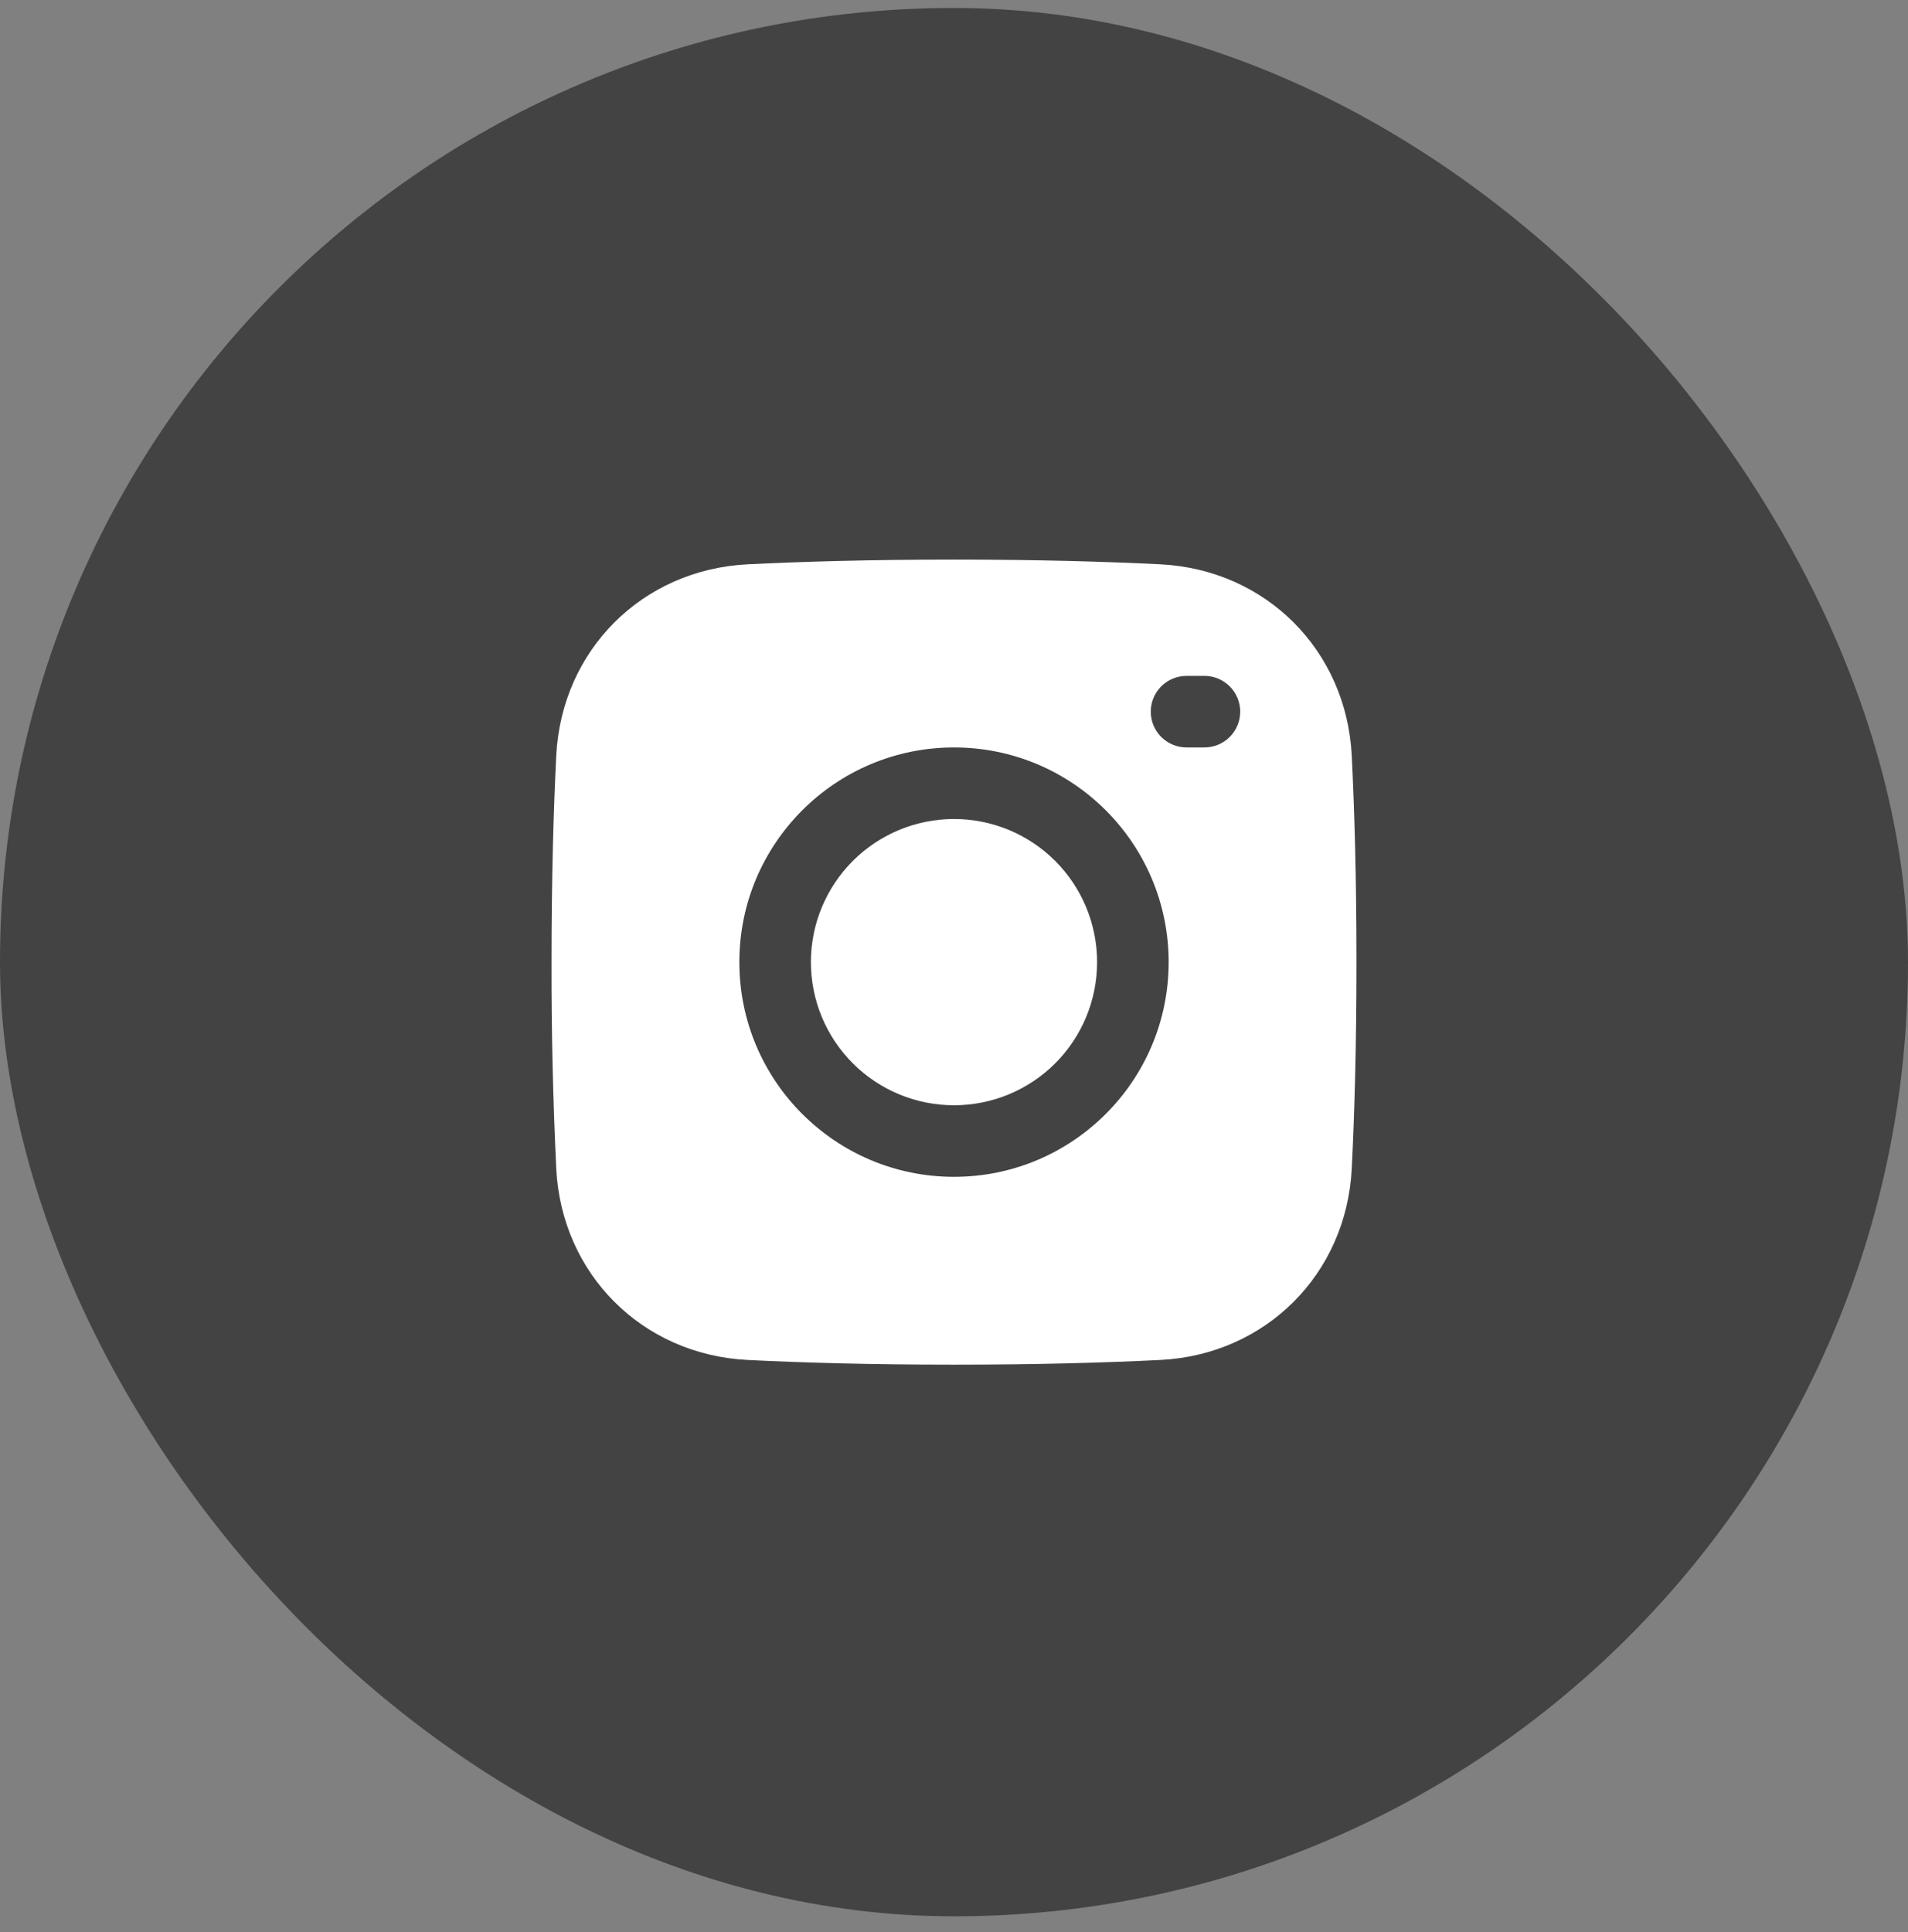
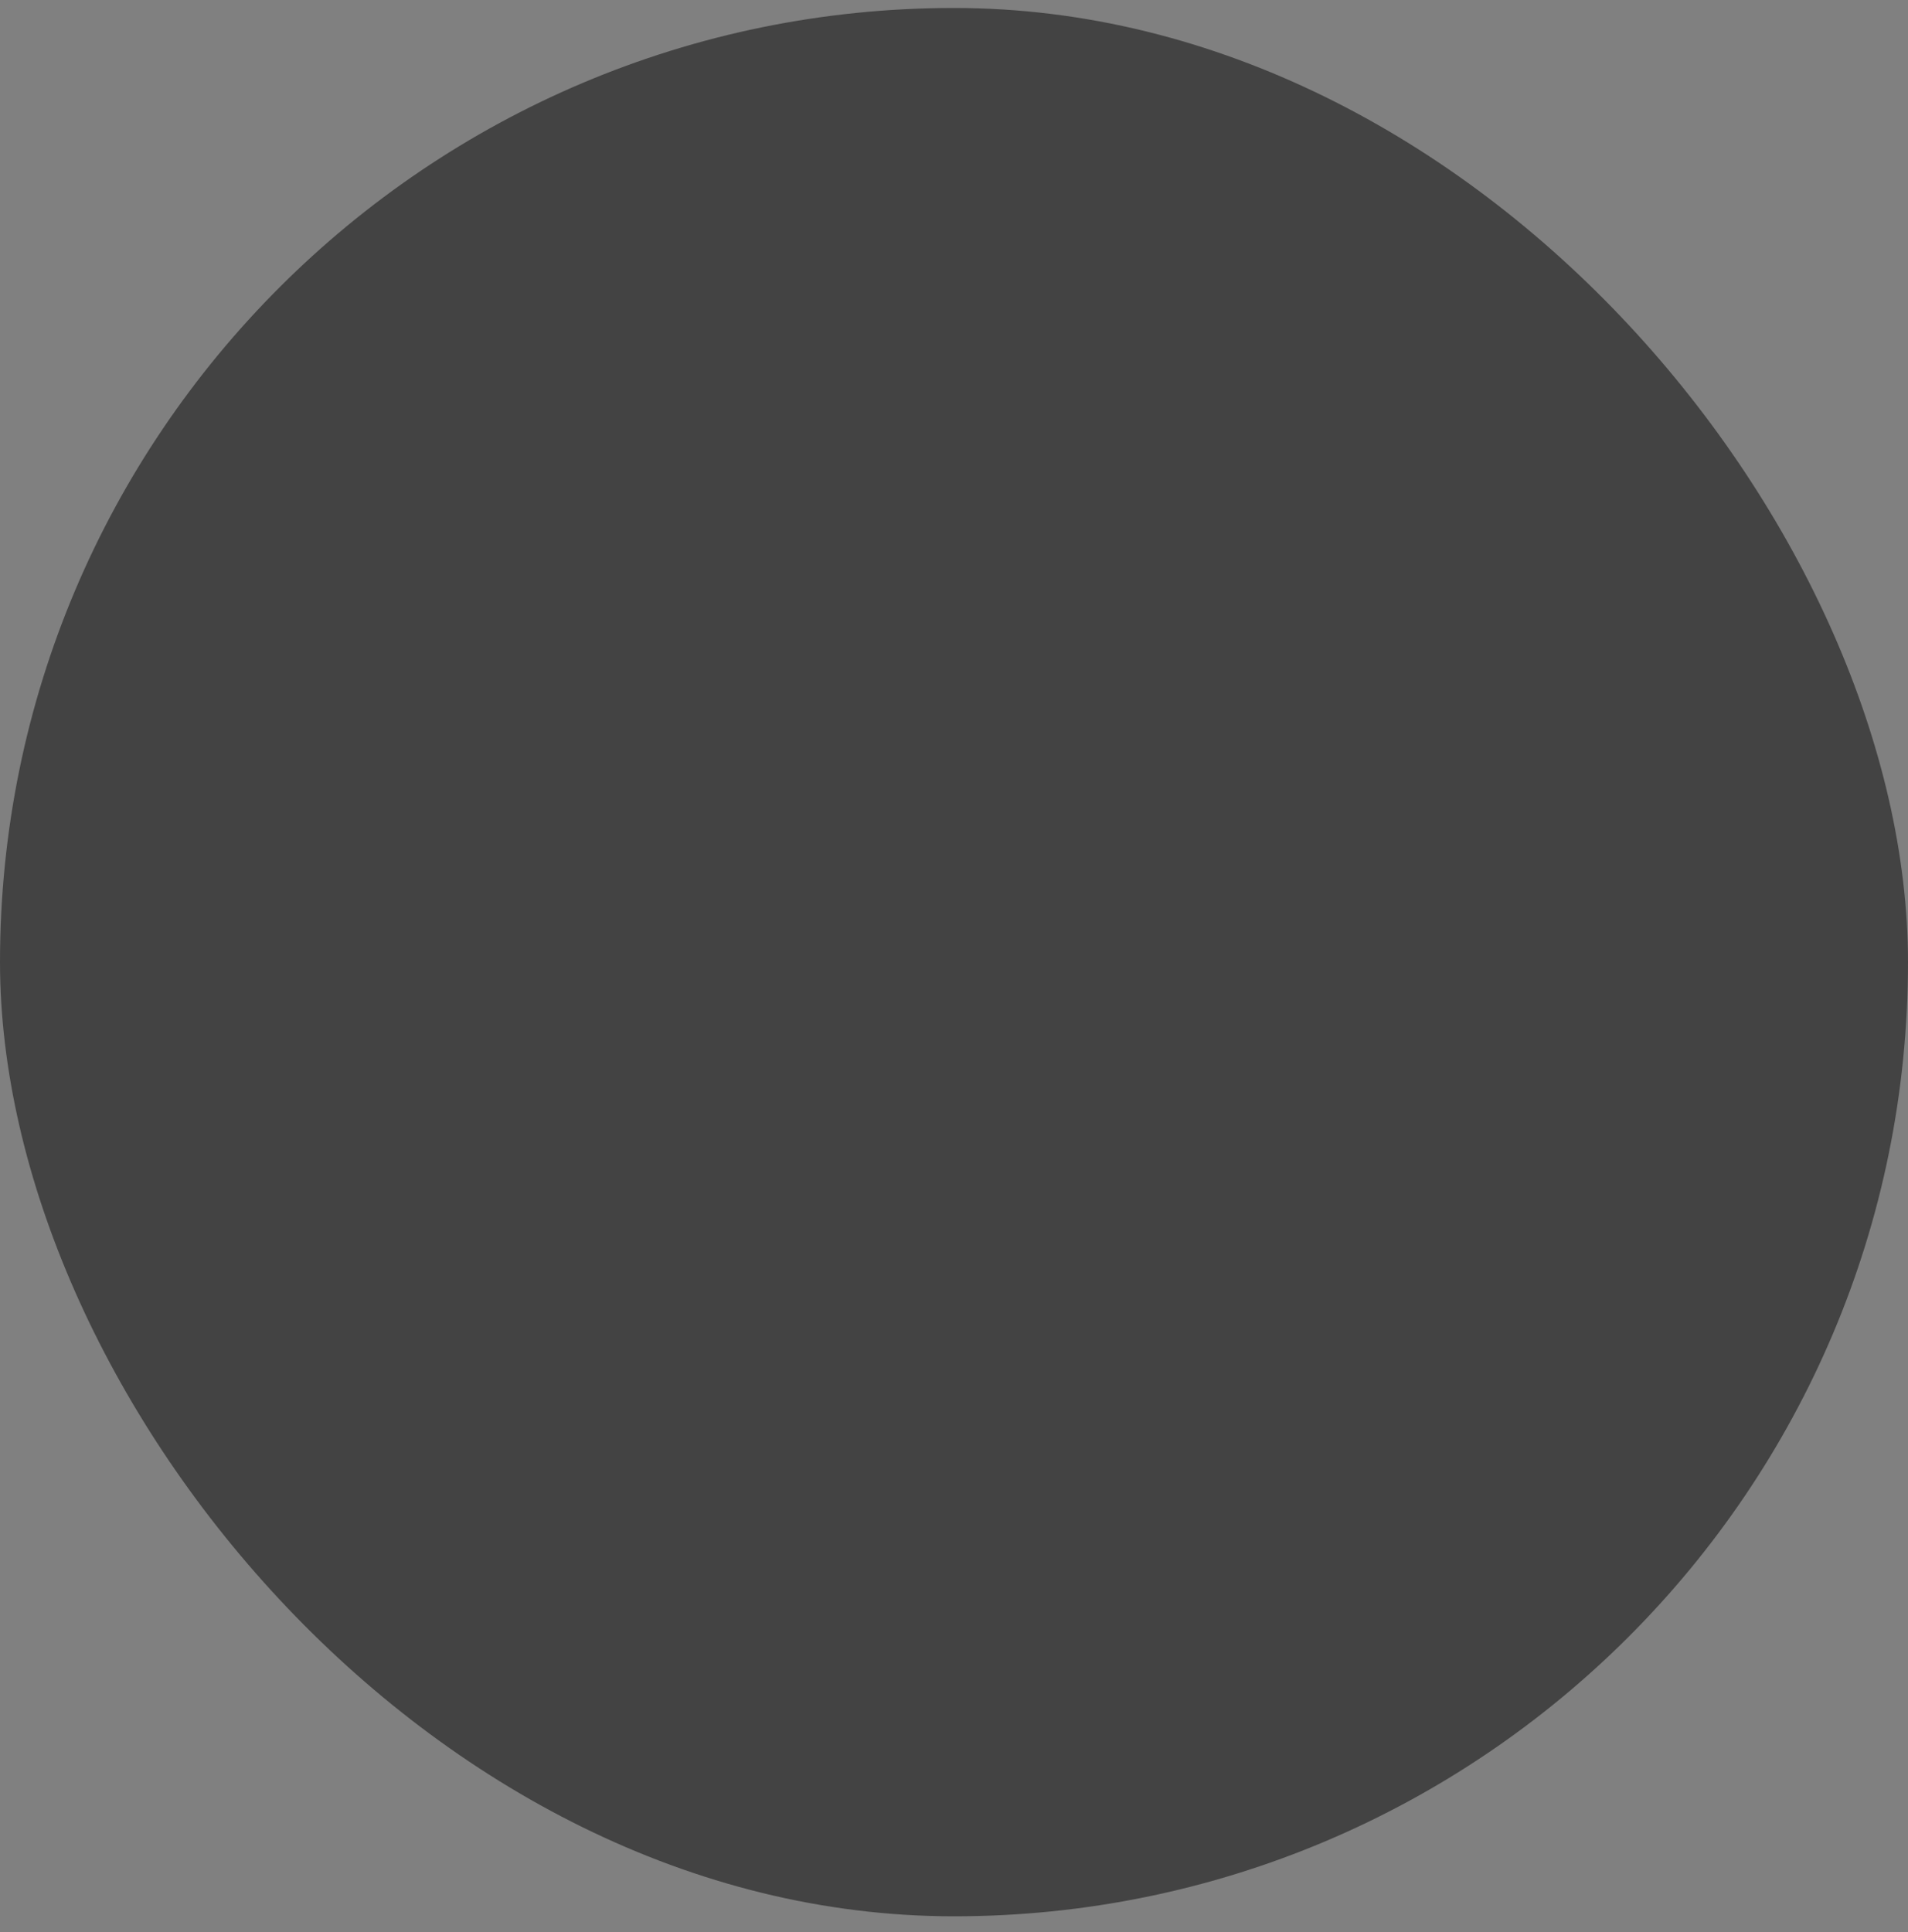
<svg xmlns="http://www.w3.org/2000/svg" width="80" height="81" viewBox="0 0 80 81" fill="none">
  <rect x="0" y="0" width="80" height="81" fill="#808080" stroke="none" />
  <rect y="0.334" width="80" height="80" rx="40" fill="#434343" />
-   <path d="M40 34.334C38.409 34.334 36.883 34.966 35.758 36.091C34.632 37.217 34 38.743 34 40.334C34 41.925 34.632 43.451 35.758 44.577C36.883 45.702 38.409 46.334 40 46.334C41.592 46.334 43.118 45.702 44.243 44.577C45.368 43.451 46 41.925 46 40.334C46 38.743 45.368 37.217 44.243 36.091C43.118 34.966 41.592 34.334 40 34.334Z" fill="white" />
-   <path fill-rule="evenodd" clip-rule="evenodd" d="M40 57.209C36.459 57.209 33.591 57.124 31.343 57.011C26.925 56.788 23.546 53.408 23.323 48.991C23.185 46.107 23.119 43.221 23.125 40.334C23.125 36.792 23.21 33.925 23.323 31.677C23.546 27.259 26.925 23.88 31.343 23.657C33.591 23.544 36.458 23.459 40 23.459C43.541 23.459 46.409 23.544 48.657 23.657C53.075 23.88 56.454 27.259 56.677 31.677C56.789 33.925 56.875 36.791 56.875 40.334C56.875 43.875 56.79 46.742 56.677 48.991C56.454 53.408 53.075 56.788 48.657 57.011C46.409 57.123 43.542 57.209 40 57.209ZM31 40.334C31 35.364 35.03 31.334 40 31.334C44.97 31.334 49 35.364 49 40.334C49 45.304 44.97 49.334 40 49.334C35.03 49.334 31 45.304 31 40.334ZM49.75 28.334C49.352 28.334 48.971 28.492 48.689 28.773C48.408 29.054 48.25 29.436 48.25 29.834C48.25 30.232 48.408 30.613 48.689 30.894C48.971 31.176 49.352 31.334 49.75 31.334H50.5C50.898 31.334 51.279 31.176 51.561 30.894C51.842 30.613 52 30.232 52 29.834C52 29.436 51.842 29.054 51.561 28.773C51.279 28.492 50.898 28.334 50.5 28.334H49.75Z" fill="white" />
</svg>